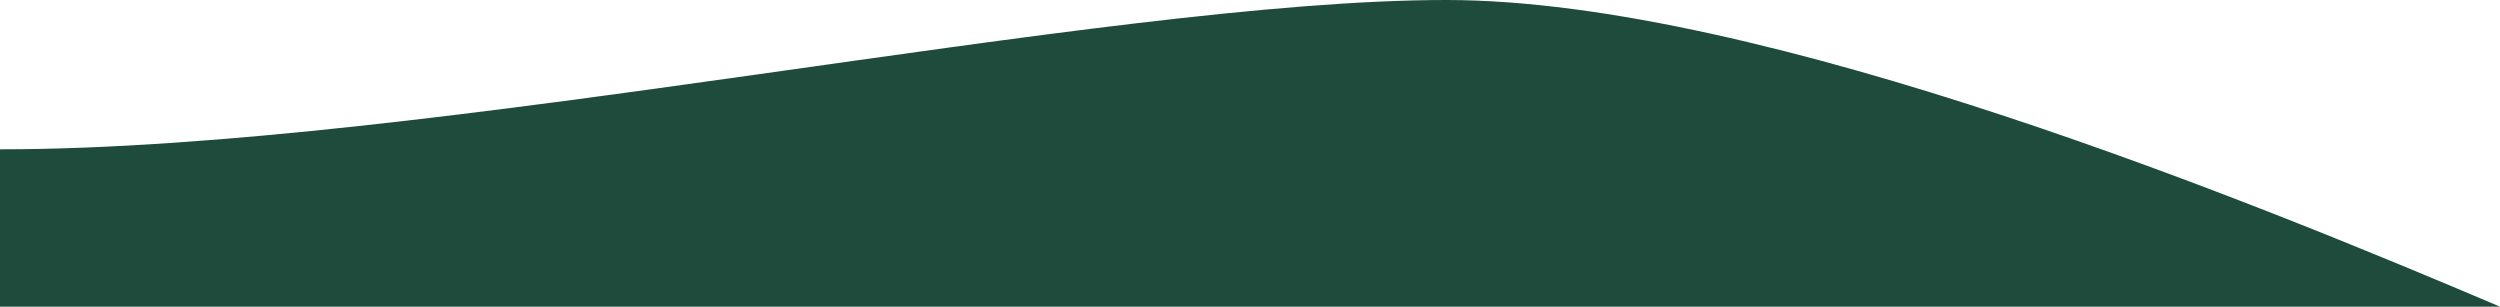
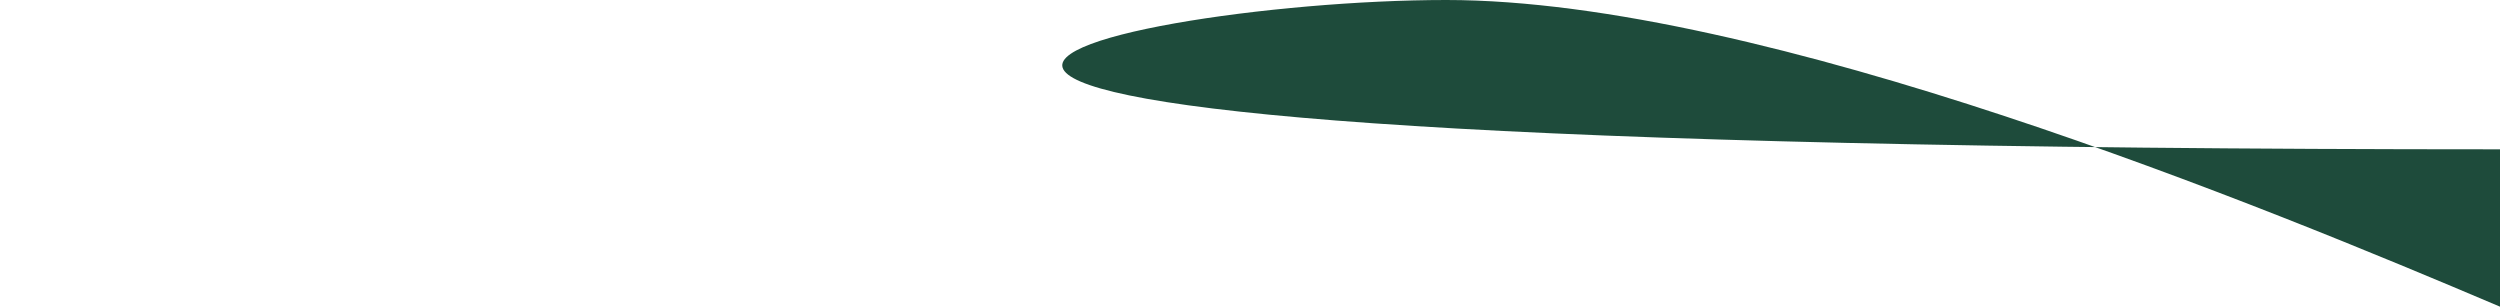
<svg xmlns="http://www.w3.org/2000/svg" width="375" height="46" viewBox="0 0 375 46" fill="none">
-   <path d="M216.934 0C264.601 0 339.848 31.068 375 46H0V22.398C64.526 22.398 165.409 -0 216.934 0Z" fill="#1E4B3B" />
+   <path d="M216.934 0C264.601 0 339.848 31.068 375 46V22.398C64.526 22.398 165.409 -0 216.934 0Z" fill="#1E4B3B" />
</svg>